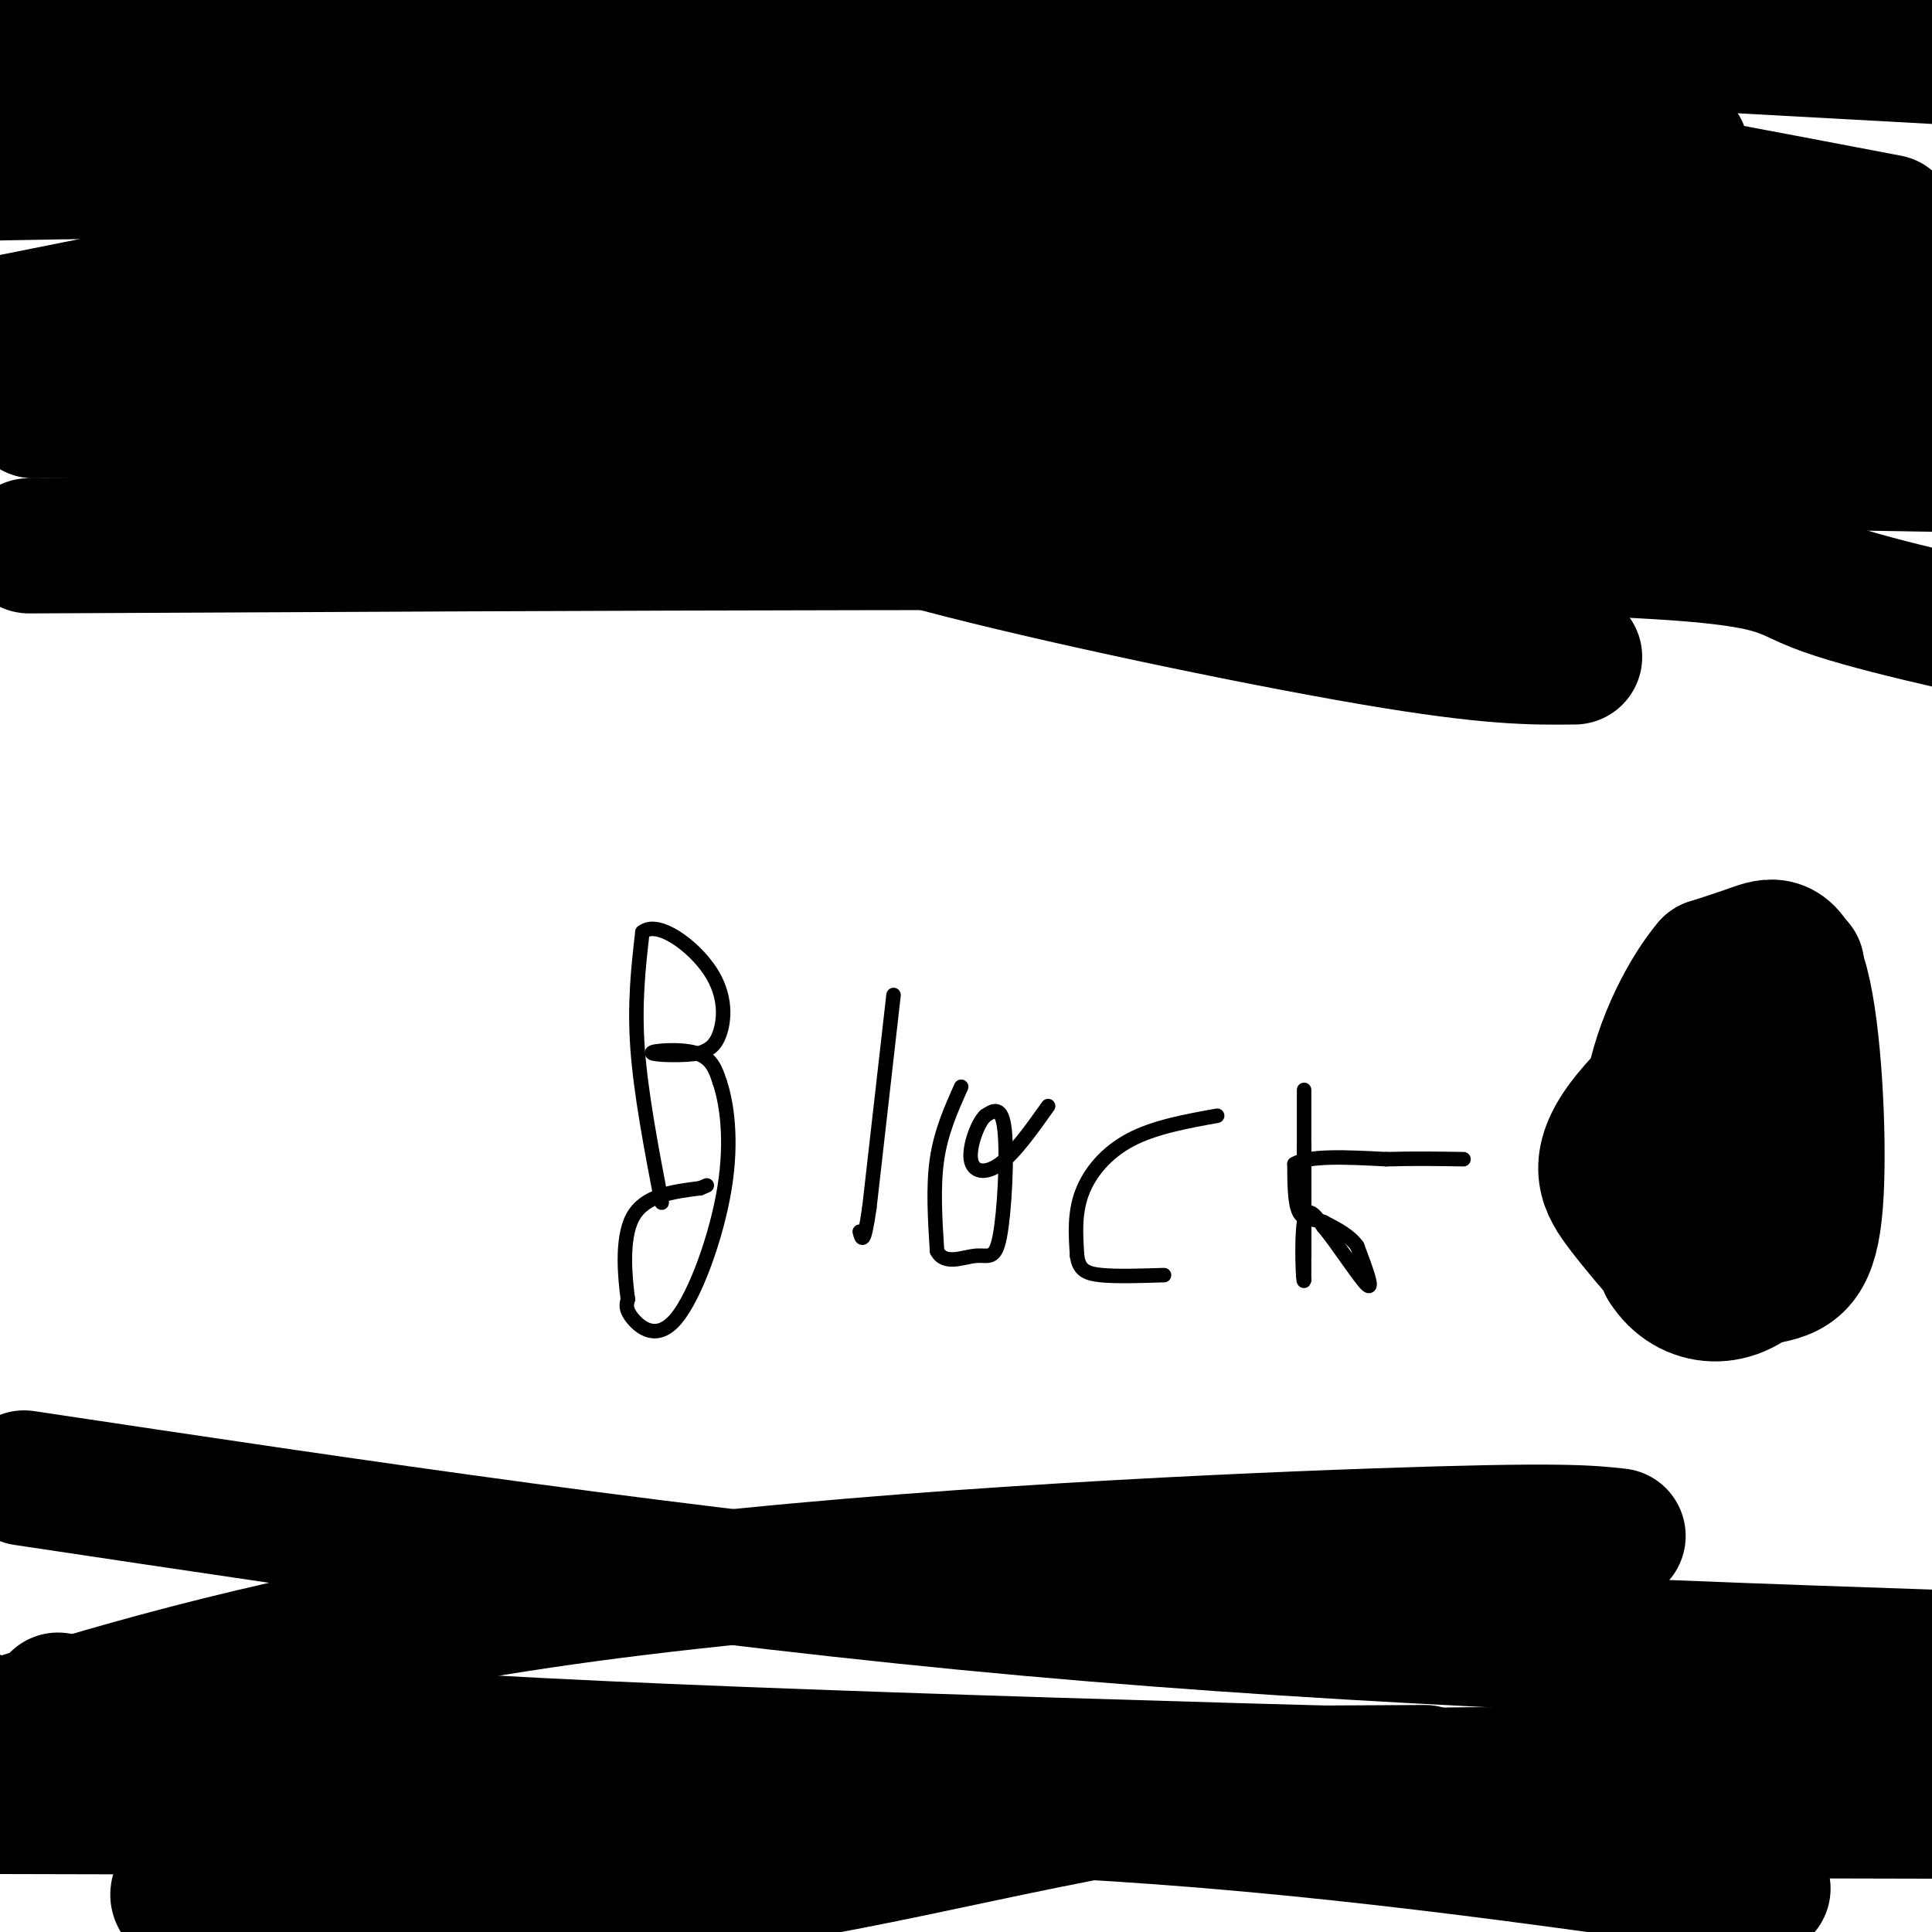
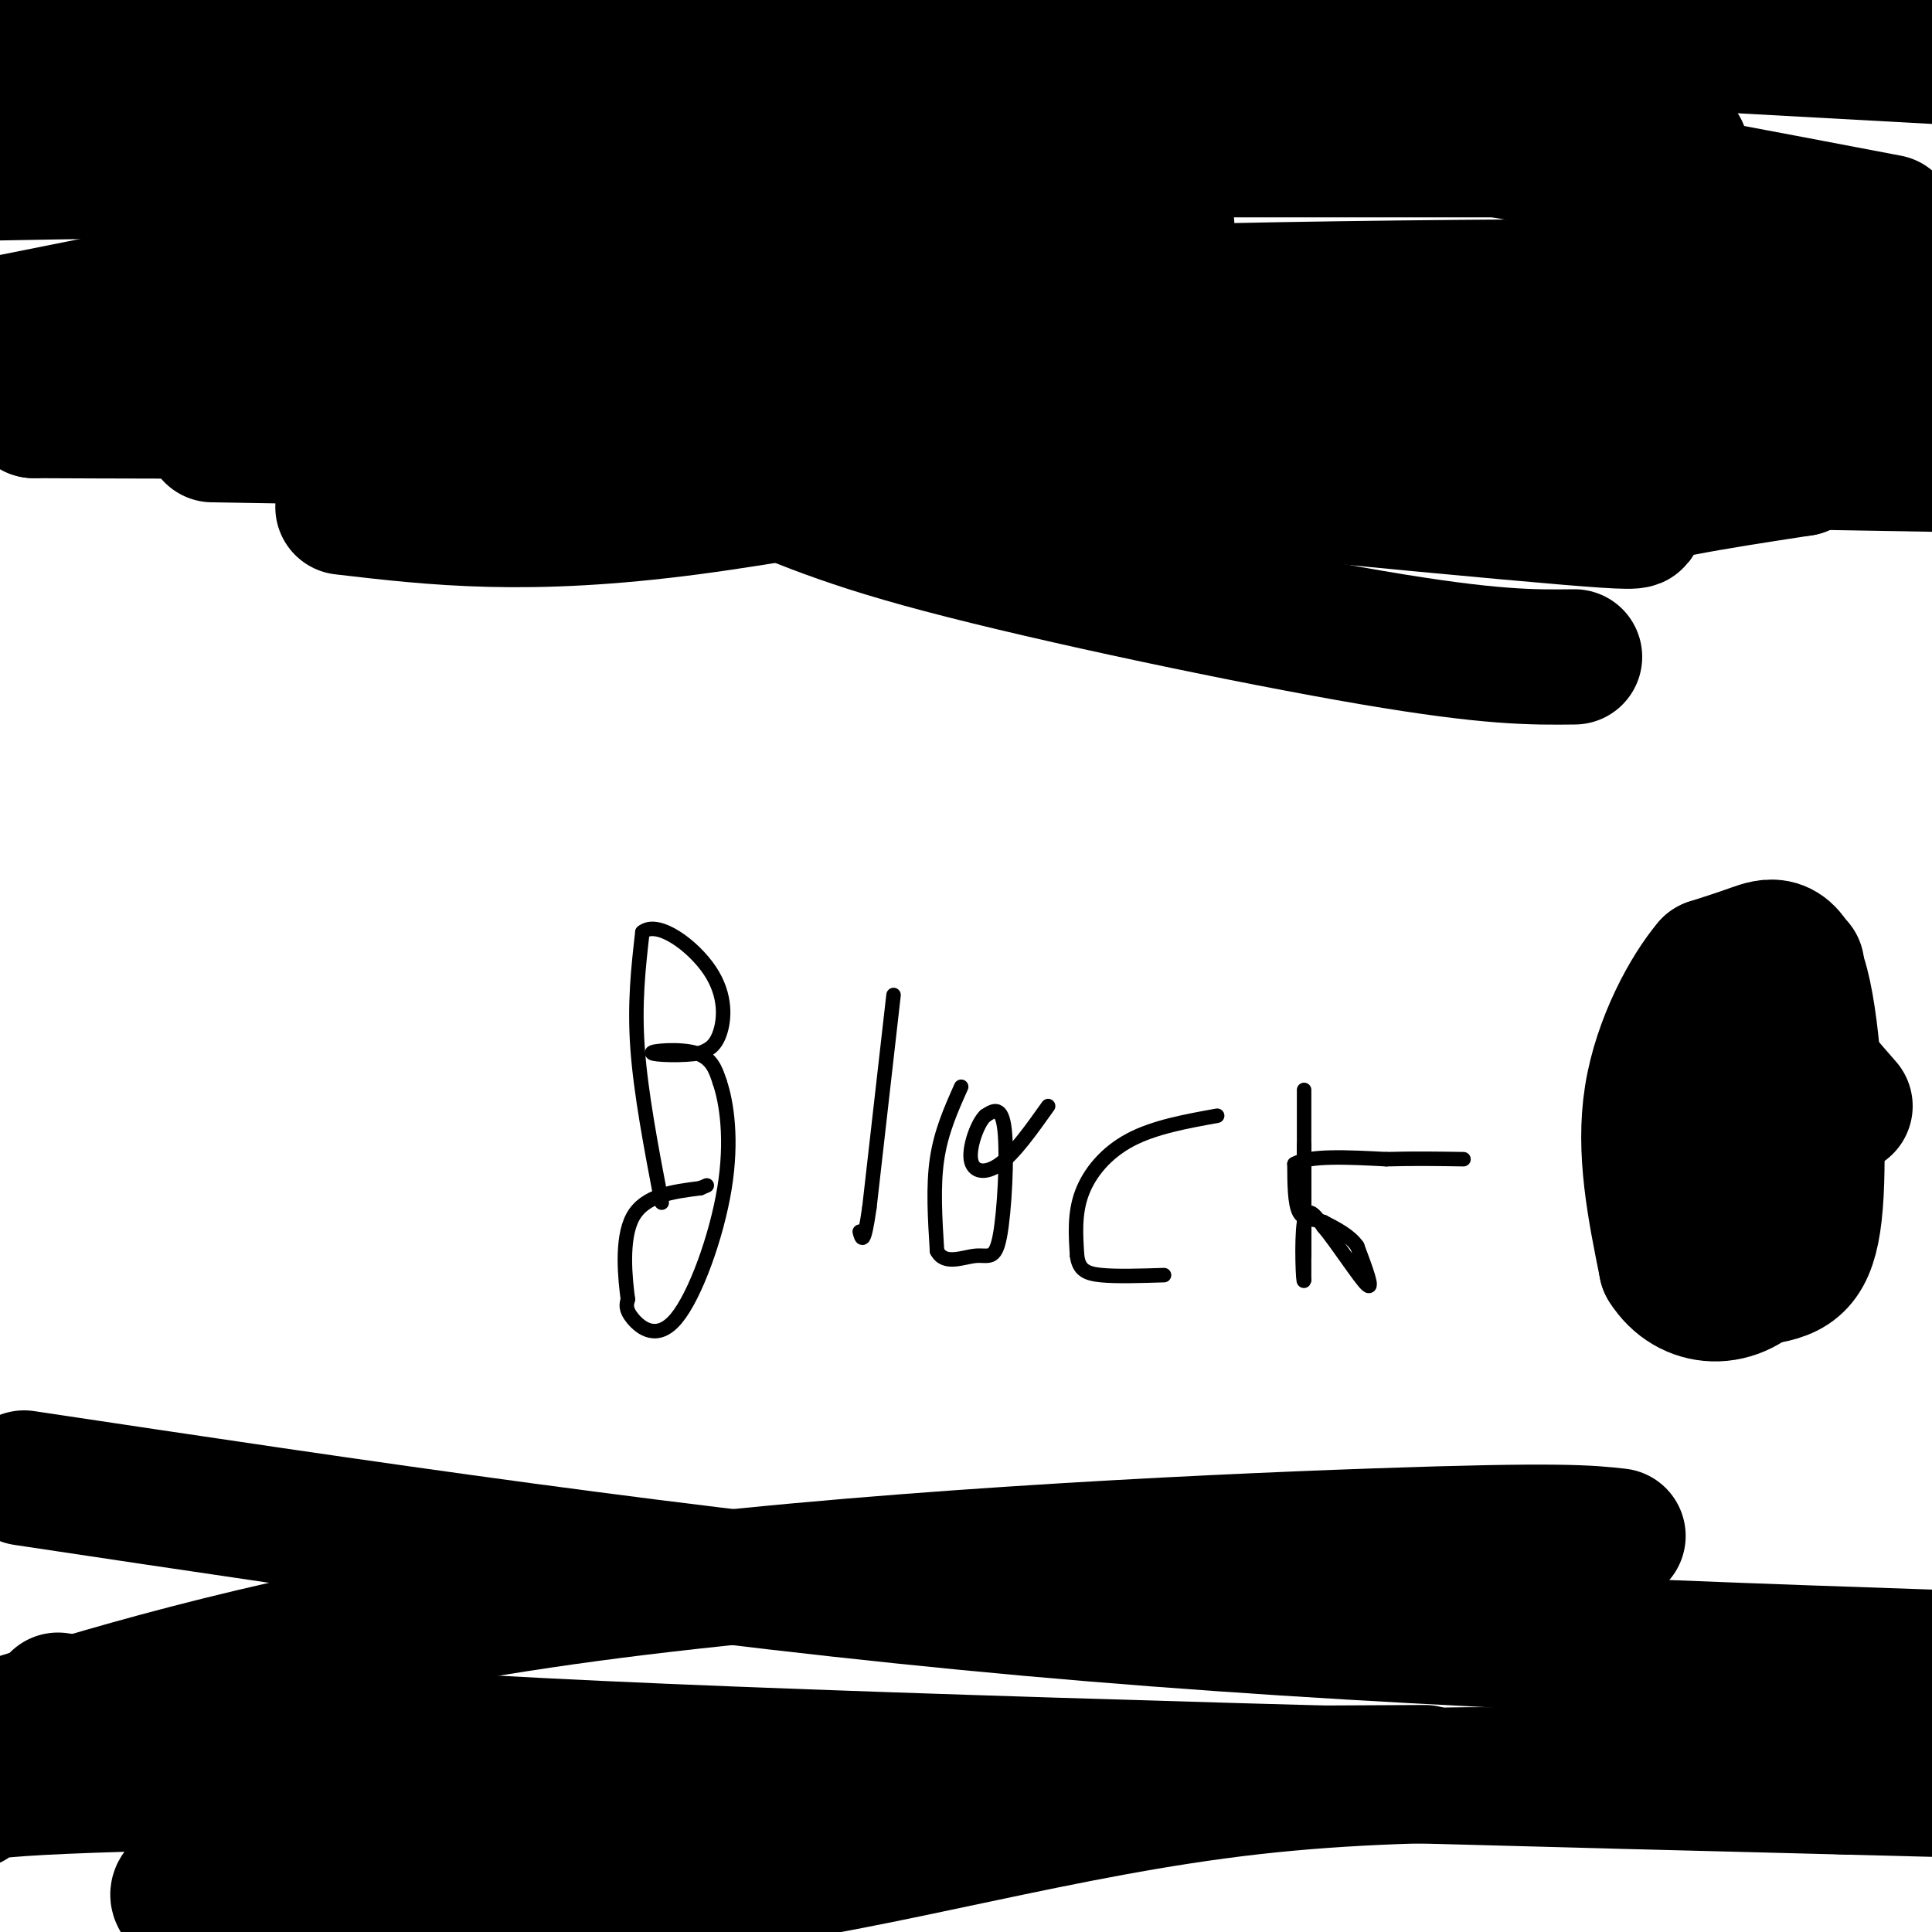
<svg xmlns="http://www.w3.org/2000/svg" viewBox="0 0 400 400" version="1.1">
  <g fill="none" stroke="#000000" stroke-width="3" stroke-linecap="round" stroke-linejoin="round">
    <path d="M137,249c-2.167,-11.333 -4.333,-22.667 -5,-32c-0.667,-9.333 0.167,-16.667 1,-24" />
    <path d="M133,193c3.155,-2.631 10.542,2.792 14,8c3.458,5.208 2.988,10.202 2,13c-0.988,2.798 -2.494,3.399 -4,4" />
    <path d="M145,218c-3.357,0.690 -9.750,0.417 -10,0c-0.250,-0.417 5.643,-0.976 9,0c3.357,0.976 4.179,3.488 5,6" />
    <path d="M149,224c1.466,4.287 2.630,12.005 1,22c-1.630,9.995 -6.054,22.268 -10,27c-3.946,4.732 -7.413,1.923 -9,0c-1.587,-1.923 -1.293,-2.962 -1,-4" />
    <path d="M130,269c-0.556,-4.133 -1.444,-12.467 1,-17c2.444,-4.533 8.222,-5.267 14,-6" />
    <path d="M145,246c2.333,-1.000 1.167,-0.500 0,0" />
    <path d="M185,206c0.000,0.000 -5.000,44.000 -5,44" />
    <path d="M180,250c-1.167,8.167 -1.583,6.583 -2,5" />
    <path d="M199,225c-2.083,4.667 -4.167,9.333 -5,15c-0.833,5.667 -0.417,12.333 0,19" />
    <path d="M194,259c1.537,3.067 5.381,1.234 8,1c2.619,-0.234 4.013,1.129 5,-4c0.987,-5.129 1.568,-16.751 1,-22c-0.568,-5.249 -2.284,-4.124 -4,-3" />
    <path d="M204,231c-1.536,1.369 -3.375,6.292 -3,9c0.375,2.708 2.964,3.202 6,1c3.036,-2.202 6.518,-7.101 10,-12" />
    <path d="M252,231c-6.511,1.178 -13.022,2.356 -18,5c-4.978,2.644 -8.422,6.756 -10,11c-1.578,4.244 -1.289,8.622 -1,13" />
    <path d="M223,260c0.378,2.911 1.822,3.689 5,4c3.178,0.311 8.089,0.156 13,0" />
    <path d="M270,260c0.000,0.000 0.000,-5.000 0,-5" />
    <path d="M270,255c0.000,-7.444 0.000,-23.556 0,-28c0.000,-4.444 0.000,2.778 0,10" />
    <path d="M270,237c0.000,6.333 0.000,17.167 0,28" />
    <path d="M270,265c-0.178,1.644 -0.622,-8.244 0,-12c0.622,-3.756 2.311,-1.378 4,1" />
    <path d="M274,254c2.711,3.178 7.489,10.622 9,12c1.511,1.378 -0.244,-3.311 -2,-8" />
    <path d="M281,258c-1.500,-2.167 -4.250,-3.583 -7,-5" />
    <path d="M274,253c-2.156,-0.778 -4.044,-0.222 -5,-2c-0.956,-1.778 -0.978,-5.889 -1,-10" />
    <path d="M268,241c3.000,-1.833 11.000,-1.417 19,-1" />
    <path d="M287,240c5.833,-0.167 10.917,-0.083 16,0" />
    <path d="M340,244c0.000,0.000 0.100,0.100 0.1,0.1" />
  </g>
  <g fill="none" stroke="#000000" stroke-width="28" stroke-linecap="round" stroke-linejoin="round">
-     <path d="M372,200c-14.978,12.311 -29.956,24.622 -36,33c-6.044,8.378 -3.156,12.822 0,17c3.156,4.178 6.578,8.089 10,12" />
+     <path d="M372,200c-6.044,8.378 -3.156,12.822 0,17c3.156,4.178 6.578,8.089 10,12" />
    <path d="M346,262c5.744,2.675 15.103,3.363 21,2c5.897,-1.363 8.333,-4.778 9,-17c0.667,-12.222 -0.436,-33.252 -3,-43c-2.564,-9.748 -6.590,-8.214 -10,-7c-3.410,1.214 -6.205,2.107 -9,3" />
    <path d="M354,200c-4.200,4.911 -10.200,15.689 -12,27c-1.800,11.311 0.600,23.156 3,35" />
    <path d="M345,262c4.576,7.364 14.515,8.273 21,0c6.485,-8.273 9.515,-25.727 9,-34c-0.515,-8.273 -4.576,-7.364 -8,-2c-3.424,5.364 -6.212,15.182 -9,25" />
    <path d="M358,251c-1.178,-0.022 0.378,-12.578 -1,-18c-1.378,-5.422 -5.689,-3.711 -10,-2" />
    <path d="M353,48c0.000,0.000 0.100,0.100 0.1,0.1" />
-     <path d="M364,45c-33.994,0.827 -67.988,1.655 -83,2c-15.012,0.345 -11.042,0.208 -25,4c-13.958,3.792 -45.845,11.512 -67,18c-21.155,6.488 -31.577,11.744 -42,17" />
    <path d="M147,86c29.833,7.119 125.417,16.417 165,20c39.583,3.583 23.167,1.452 24,-1c0.833,-2.452 18.917,-5.226 37,-8" />
    <path d="M373,97c-0.879,-3.911 -21.576,-9.687 -38,-14c-16.424,-4.313 -28.576,-7.161 -79,-9c-50.424,-1.839 -139.121,-2.668 -152,-3c-12.879,-0.332 50.061,-0.166 113,0" />
    <path d="M217,71c26.799,0.989 37.297,3.461 59,0c21.703,-3.461 54.612,-12.855 78,-17c23.388,-4.145 37.254,-3.041 43,-2c5.746,1.041 3.373,2.021 1,3" />
    <path d="M398,55c-70.667,5.167 -247.833,16.583 -425,28" />
    <path d="M71,105c19.083,2.232 38.167,4.464 72,0c33.833,-4.464 82.417,-15.625 147,-21c64.583,-5.375 145.167,-4.964 87,-5c-58.167,-0.036 -255.083,-0.518 -452,-1" />
    <path d="M64,67c67.083,-2.917 134.167,-5.833 201,-7c66.833,-1.167 133.417,-0.583 200,0" />
    <path d="M358,69c0.000,0.000 -465.000,5.000 -465,5" />
    <path d="M44,90c0.000,0.000 467.000,8.000 467,8" />
    <path d="M301,80c0.000,0.000 -342.000,-1.000 -342,-1" />
    <path d="M25,73c0.000,0.000 524.000,24.000 524,24" />
    <path d="M391,46c-54.111,-10.311 -108.222,-20.622 -164,-28c-55.778,-7.378 -113.222,-11.822 -169,-14c-55.778,-2.178 -109.889,-2.089 -164,-2" />
    <path d="M60,86c4.500,2.917 9.000,5.833 91,7c82.000,1.167 241.500,0.583 401,0" />
    <path d="M322,4c0.000,0.000 -132.000,-9.000 -132,-9" />
    <path d="M279,5c0.000,0.000 164.000,9.000 164,9" />
-     <path d="M6,113c121.644,-0.600 243.289,-1.200 303,0c59.711,1.200 57.489,4.200 67,8c9.511,3.800 30.756,8.400 52,13" />
    <path d="M326,136c-8.686,0.100 -17.373,0.200 -42,-4c-24.627,-4.200 -65.195,-12.700 -89,-19c-23.805,-6.300 -30.848,-10.401 -46,-16c-15.152,-5.599 -38.412,-12.697 -66,-16c-27.588,-3.303 -59.505,-2.812 -73,-2c-13.495,0.812 -8.570,1.946 -6,3c2.570,1.054 2.785,2.027 3,3" />
    <path d="M7,85c65.325,0.368 227.139,-0.211 242,0c14.861,0.211 -117.230,1.211 -172,0c-54.770,-1.211 -32.220,-4.632 -25,-8c7.220,-3.368 -0.890,-6.684 -9,-10" />
    <path d="M43,67c-6.702,-2.560 -18.958,-3.958 24,-4c42.958,-0.042 141.131,1.274 209,0c67.869,-1.274 105.435,-5.137 143,-9" />
    <path d="M348,31c-68.644,0.000 -137.289,0.000 -170,0c-32.711,0.000 -29.489,0.000 -54,-4c-24.511,-4.000 -76.756,-12.000 -129,-20" />
    <path d="M4,9c95.917,0.583 191.833,1.167 175,14c-16.833,12.833 -146.417,37.917 -276,63" />
    <path d="M35,63c51.411,-6.375 102.821,-12.750 145,-15c42.179,-2.250 75.125,-0.375 56,-2c-19.125,-1.625 -90.321,-6.750 -140,-9c-49.679,-2.250 -77.839,-1.625 -106,-1" />
-     <path d="M2,33c0.000,0.000 93.000,-6.000 93,-6" />
    <path d="M5,306c68.833,10.333 137.667,20.667 208,27c70.333,6.333 142.167,8.667 214,11" />
    <path d="M335,318c-5.940,-0.667 -11.881,-1.333 -50,0c-38.119,1.333 -108.417,4.667 -163,12c-54.583,7.333 -93.452,18.667 -114,25c-20.548,6.333 -22.774,7.667 -25,9" />
-     <path d="M365,391c-46.200,-6.622 -92.400,-13.244 -143,-16c-50.600,-2.756 -105.600,-1.644 -151,-6c-45.400,-4.356 -81.200,-14.178 -117,-24" />
    <path d="M12,352c21.833,3.417 43.667,6.833 112,10c68.333,3.167 183.167,6.083 298,9" />
    <path d="M295,367c-101.417,0.500 -202.833,1.000 -253,2c-50.167,1.000 -49.083,2.500 -48,4" />
-     <path d="M-2,374c0.000,0.000 418.000,1.000 418,1" />
    <path d="M383,370c-42.378,-2.222 -84.756,-4.444 -124,0c-39.244,4.444 -75.356,15.556 -111,20c-35.644,4.444 -70.822,2.222 -106,0" />
    <path d="M42,390c-14.167,2.167 3.417,7.583 21,13" />
  </g>
</svg>